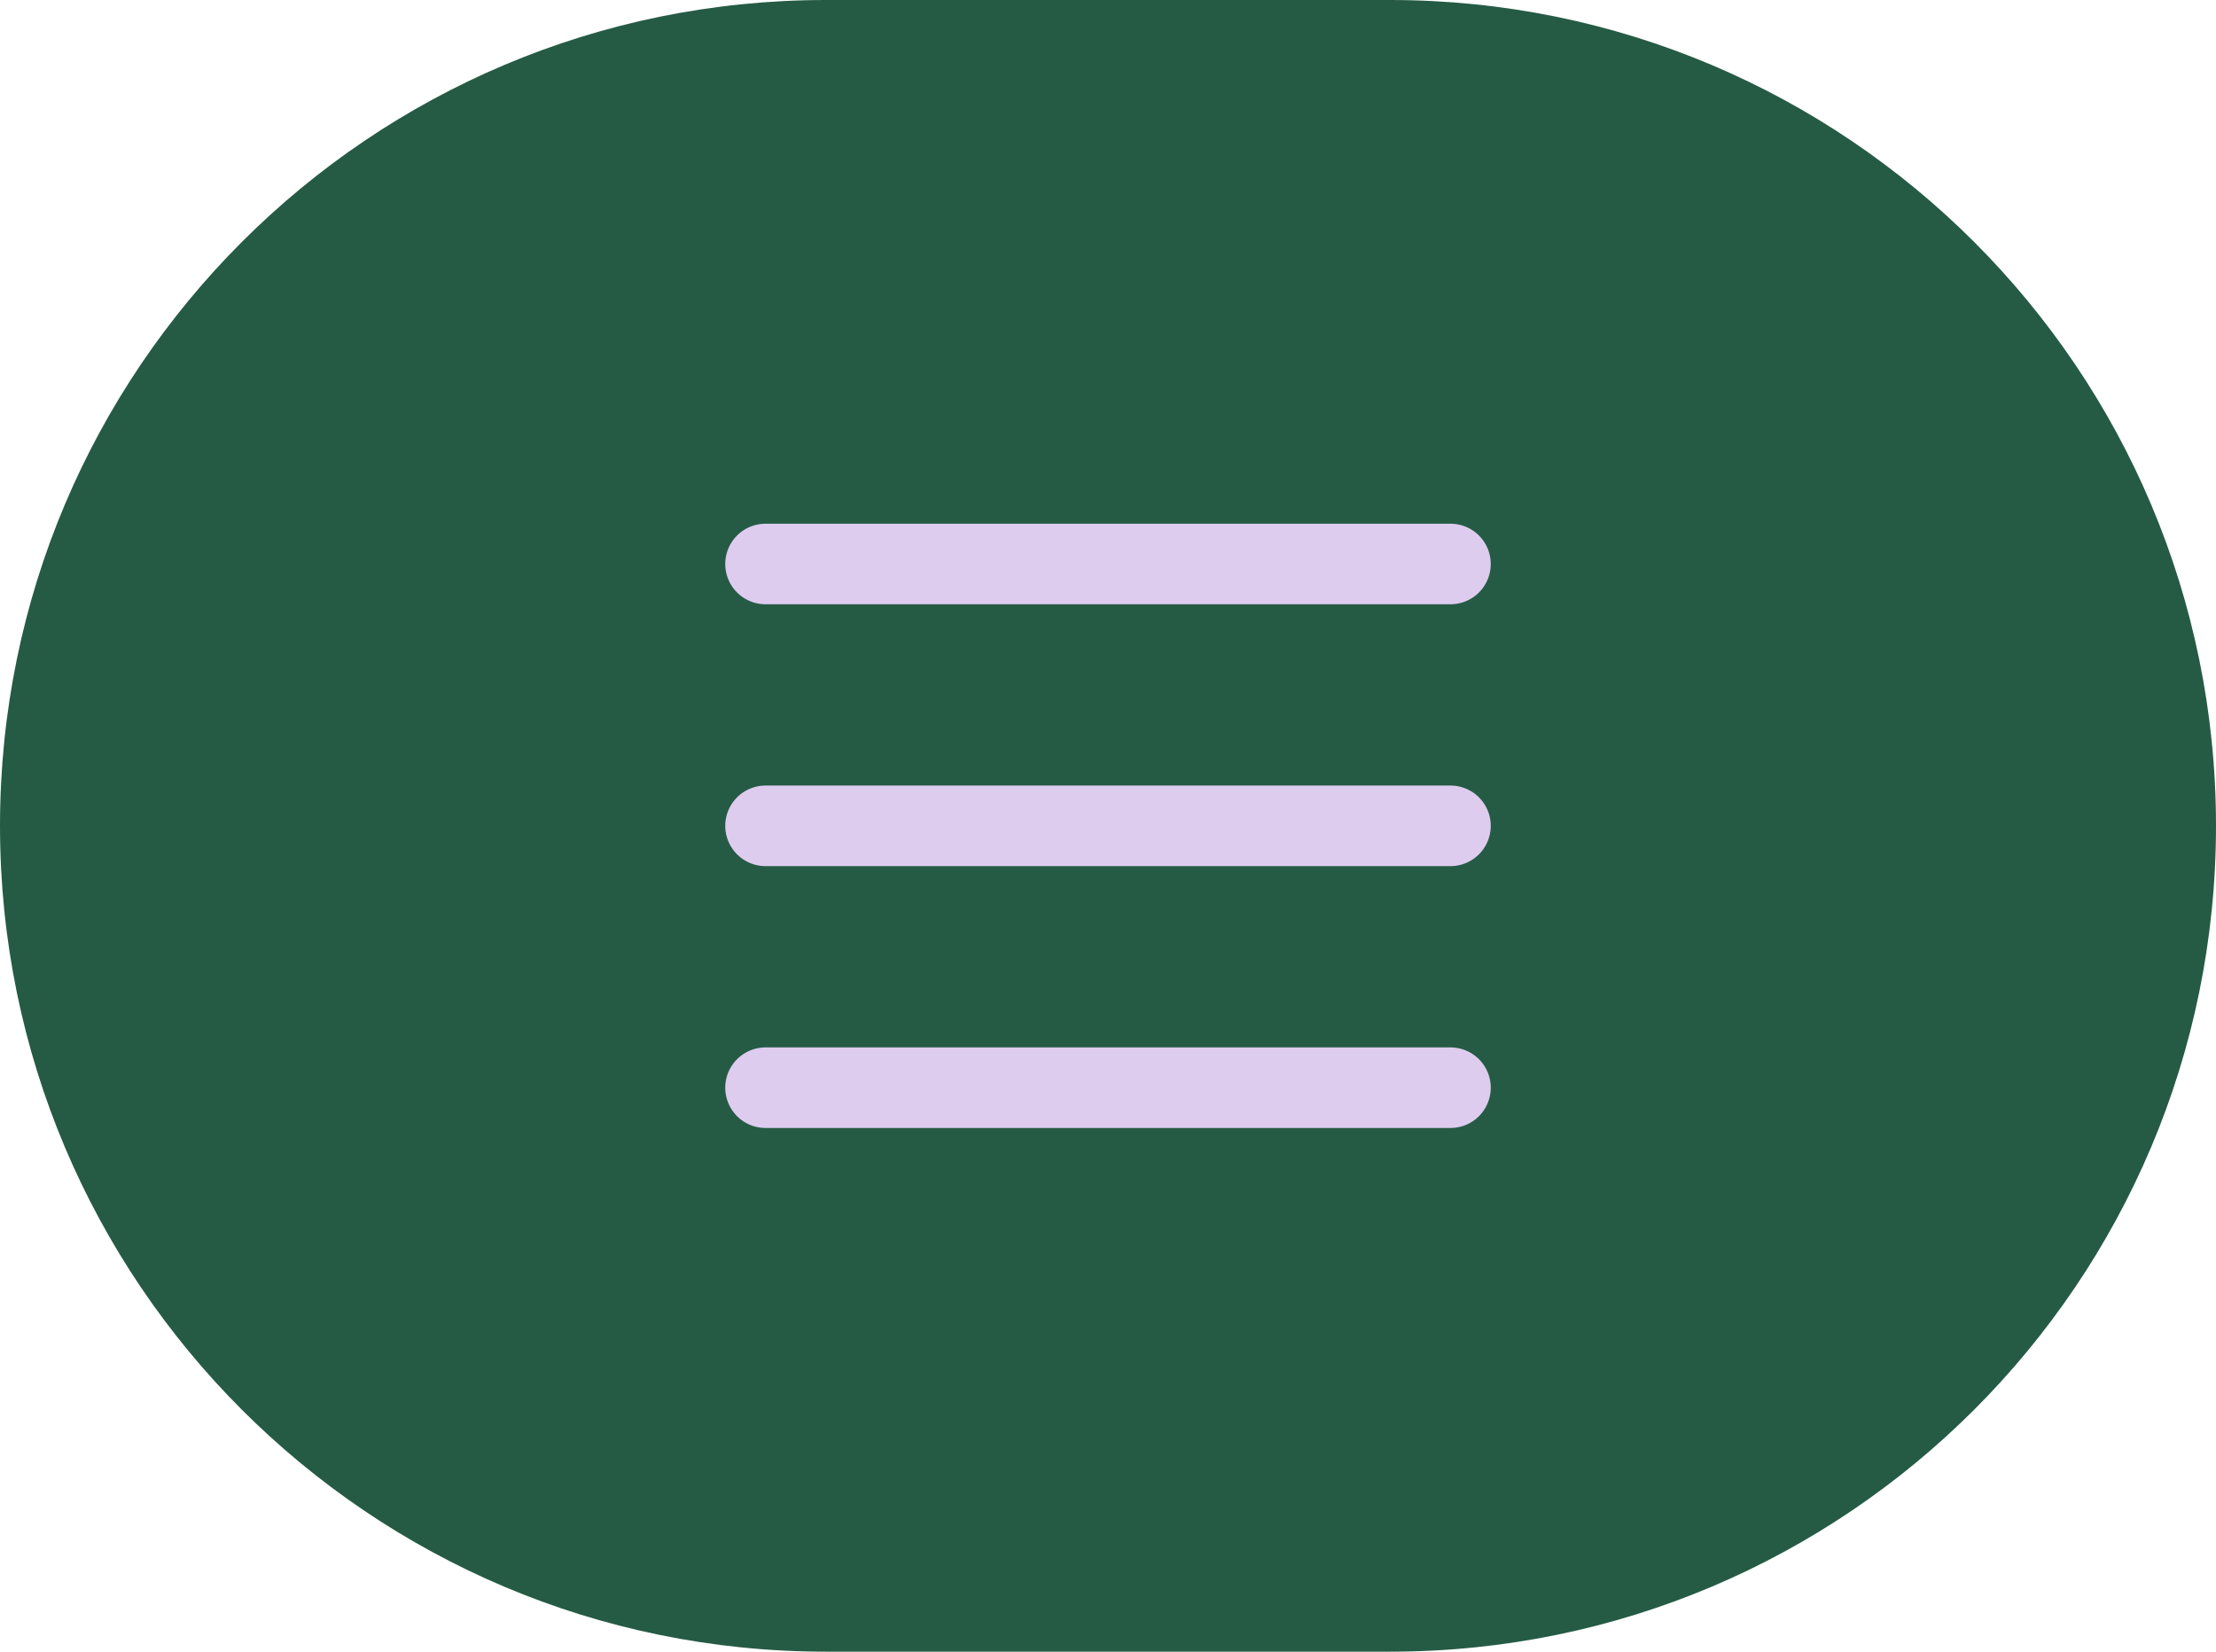
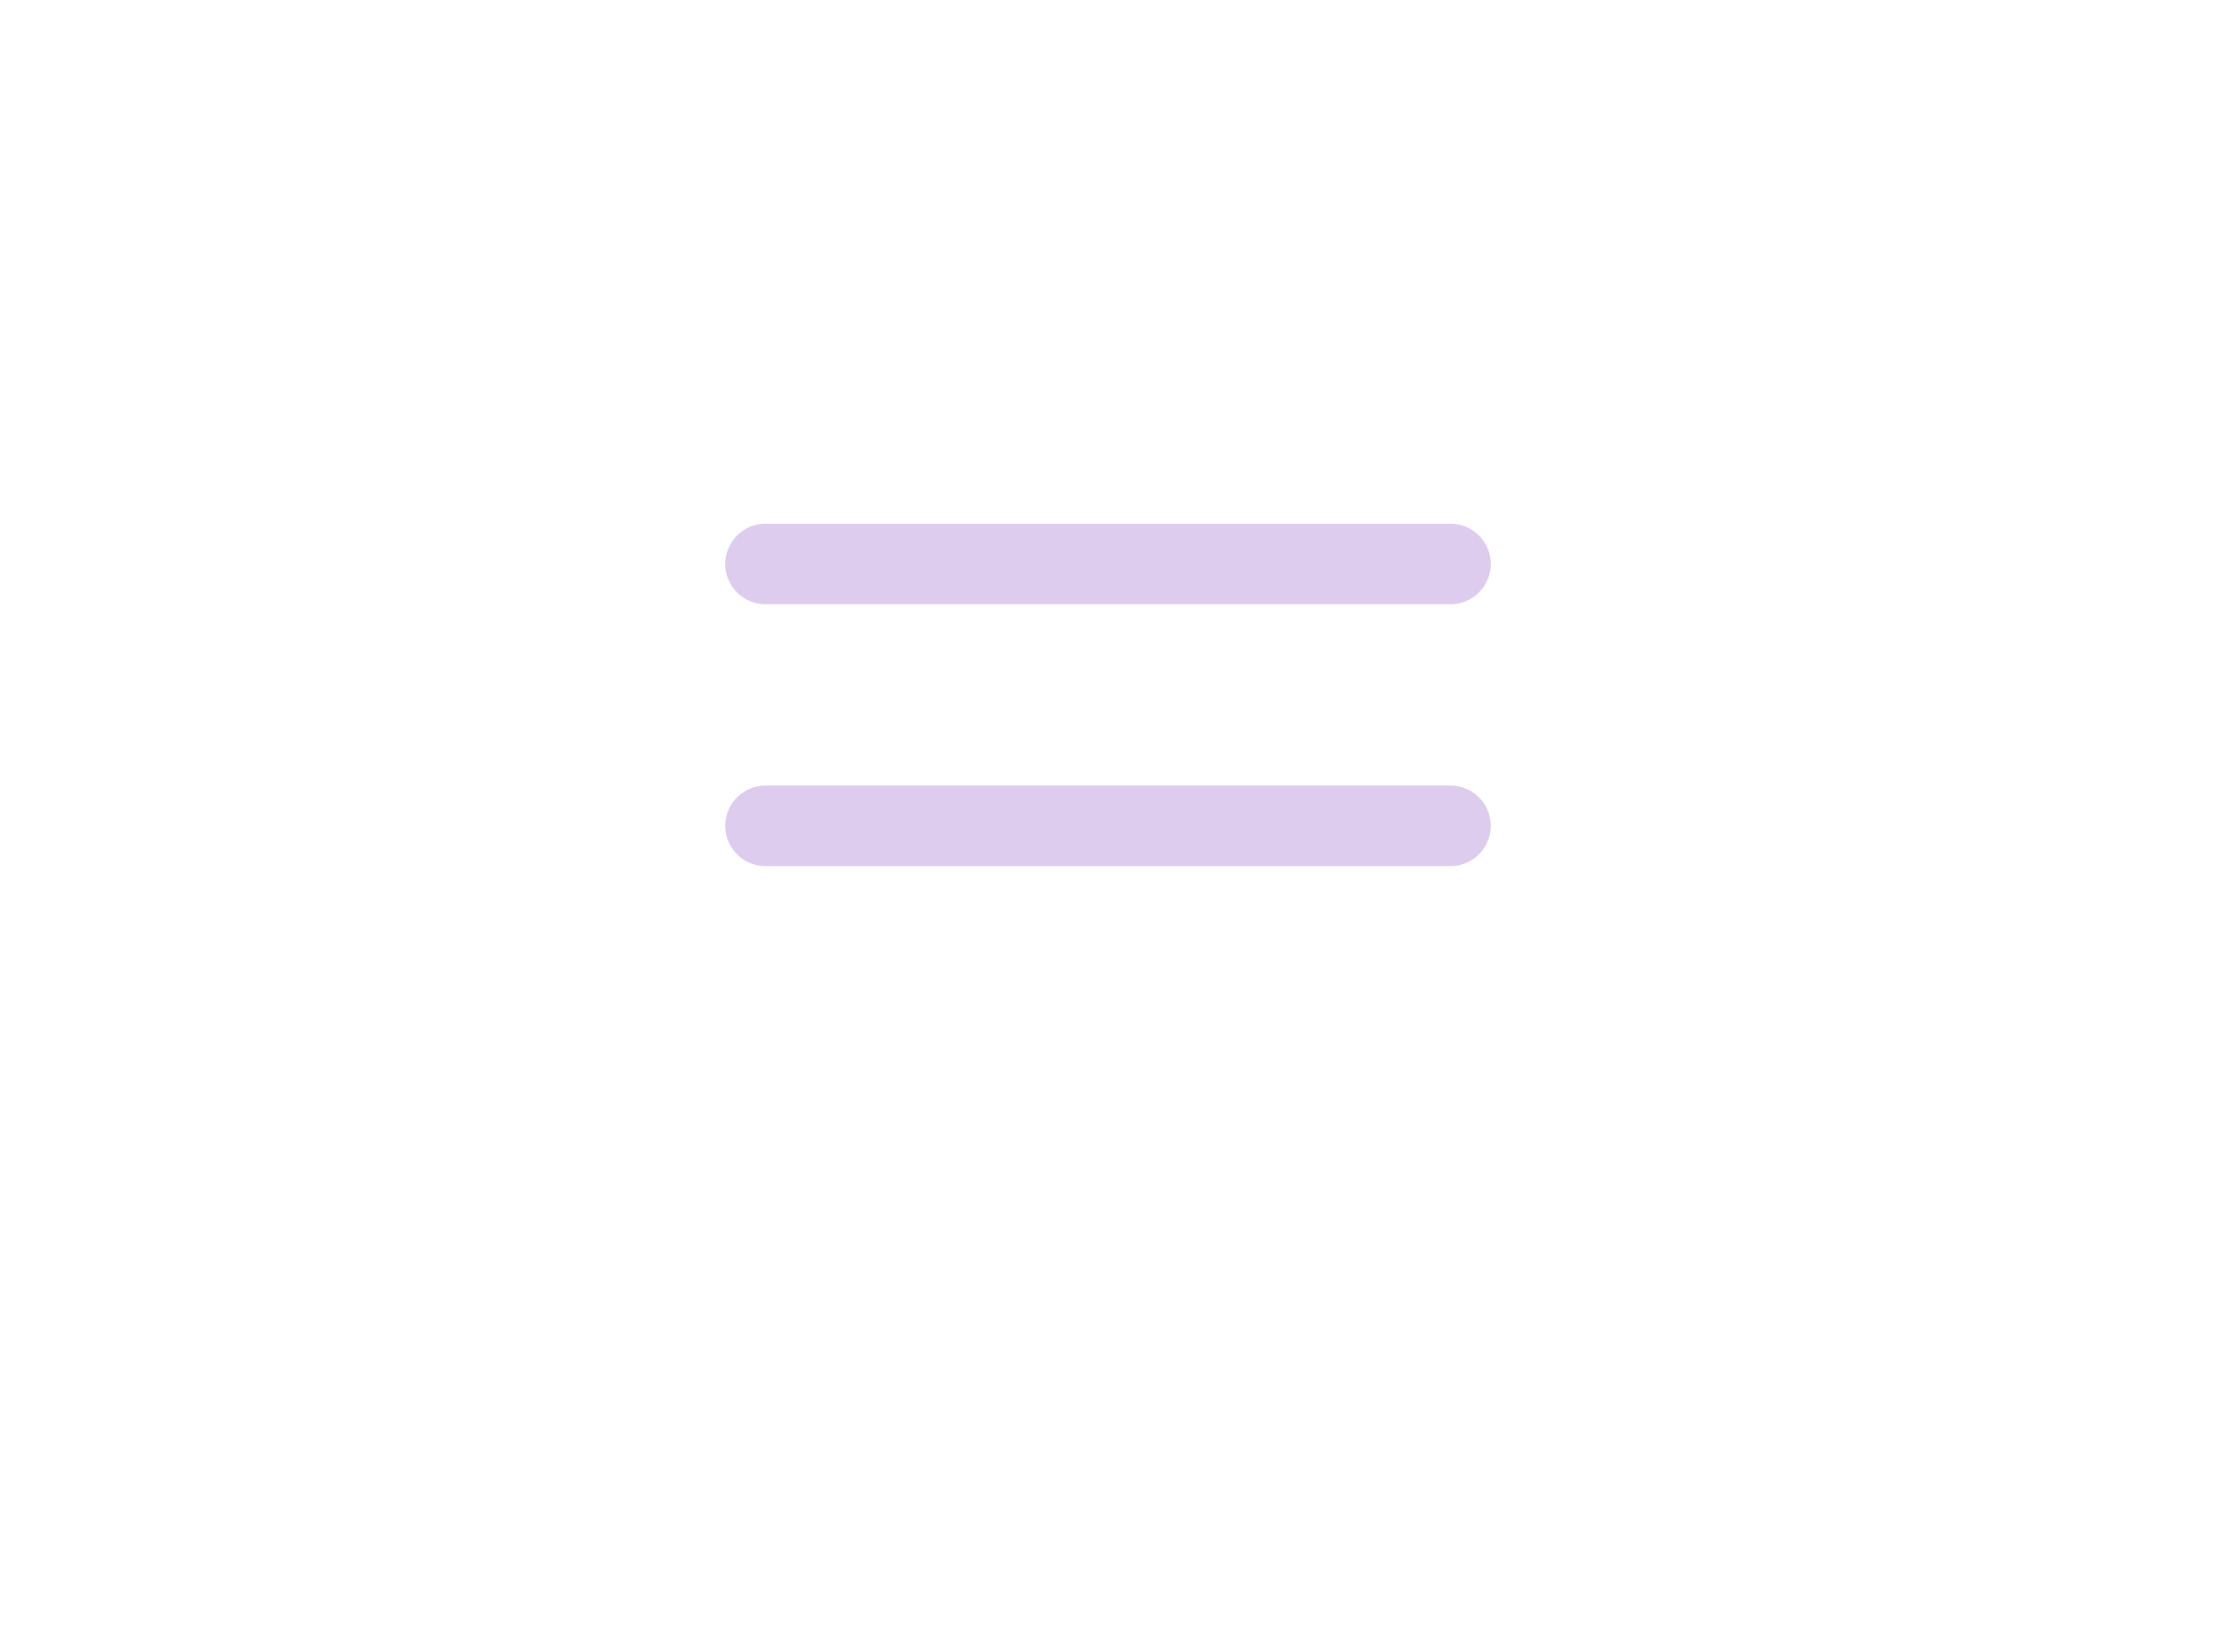
<svg xmlns="http://www.w3.org/2000/svg" width="55" height="41" viewBox="0 0 55 41" fill="none">
-   <path d="M0 20.5C0 9.178 9.178 0 20.5 0H34.5C45.822 0 55 9.178 55 20.5V20.5C55 31.822 45.822 41 34.5 41H20.5C9.178 41 0 31.822 0 20.5V20.5Z" fill="#255B44" />
-   <path d="M19 14H36M19 27H36M19 20.5H36" stroke="#DECCEF" stroke-width="2" stroke-linecap="round" stroke-linejoin="round" />
+   <path d="M19 14H36H36M19 20.5H36" stroke="#DECCEF" stroke-width="2" stroke-linecap="round" stroke-linejoin="round" />
</svg>